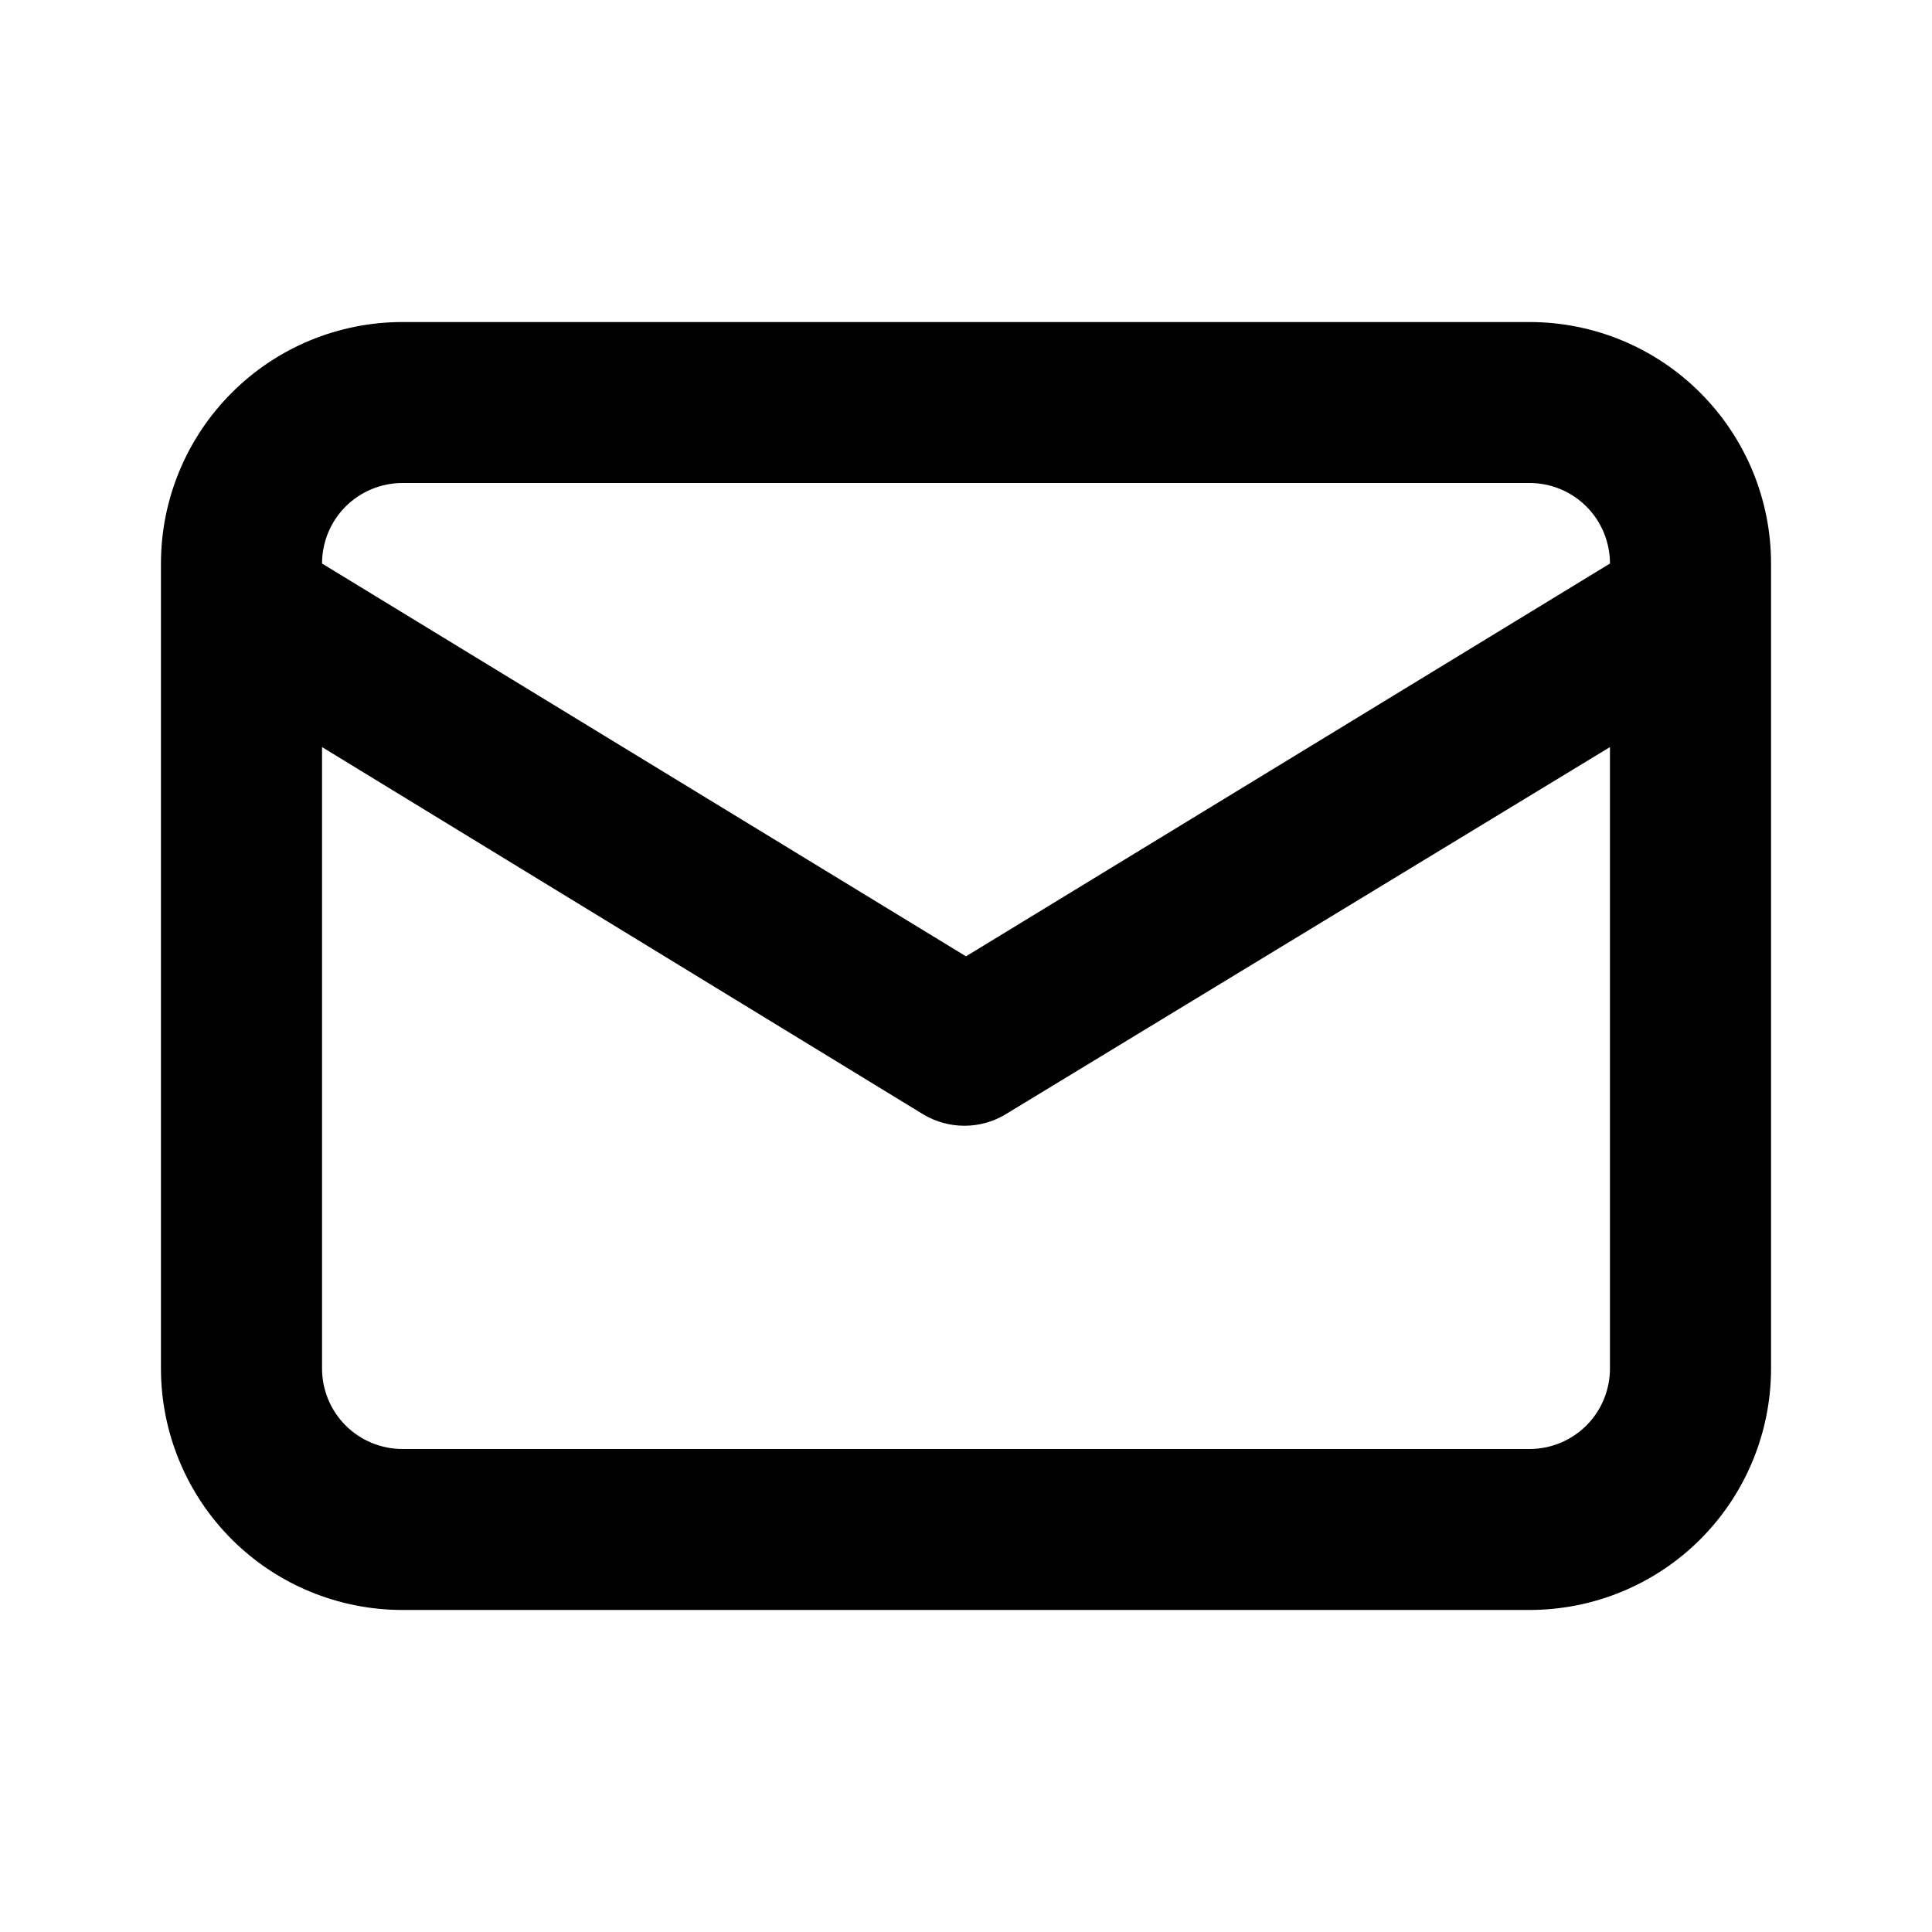
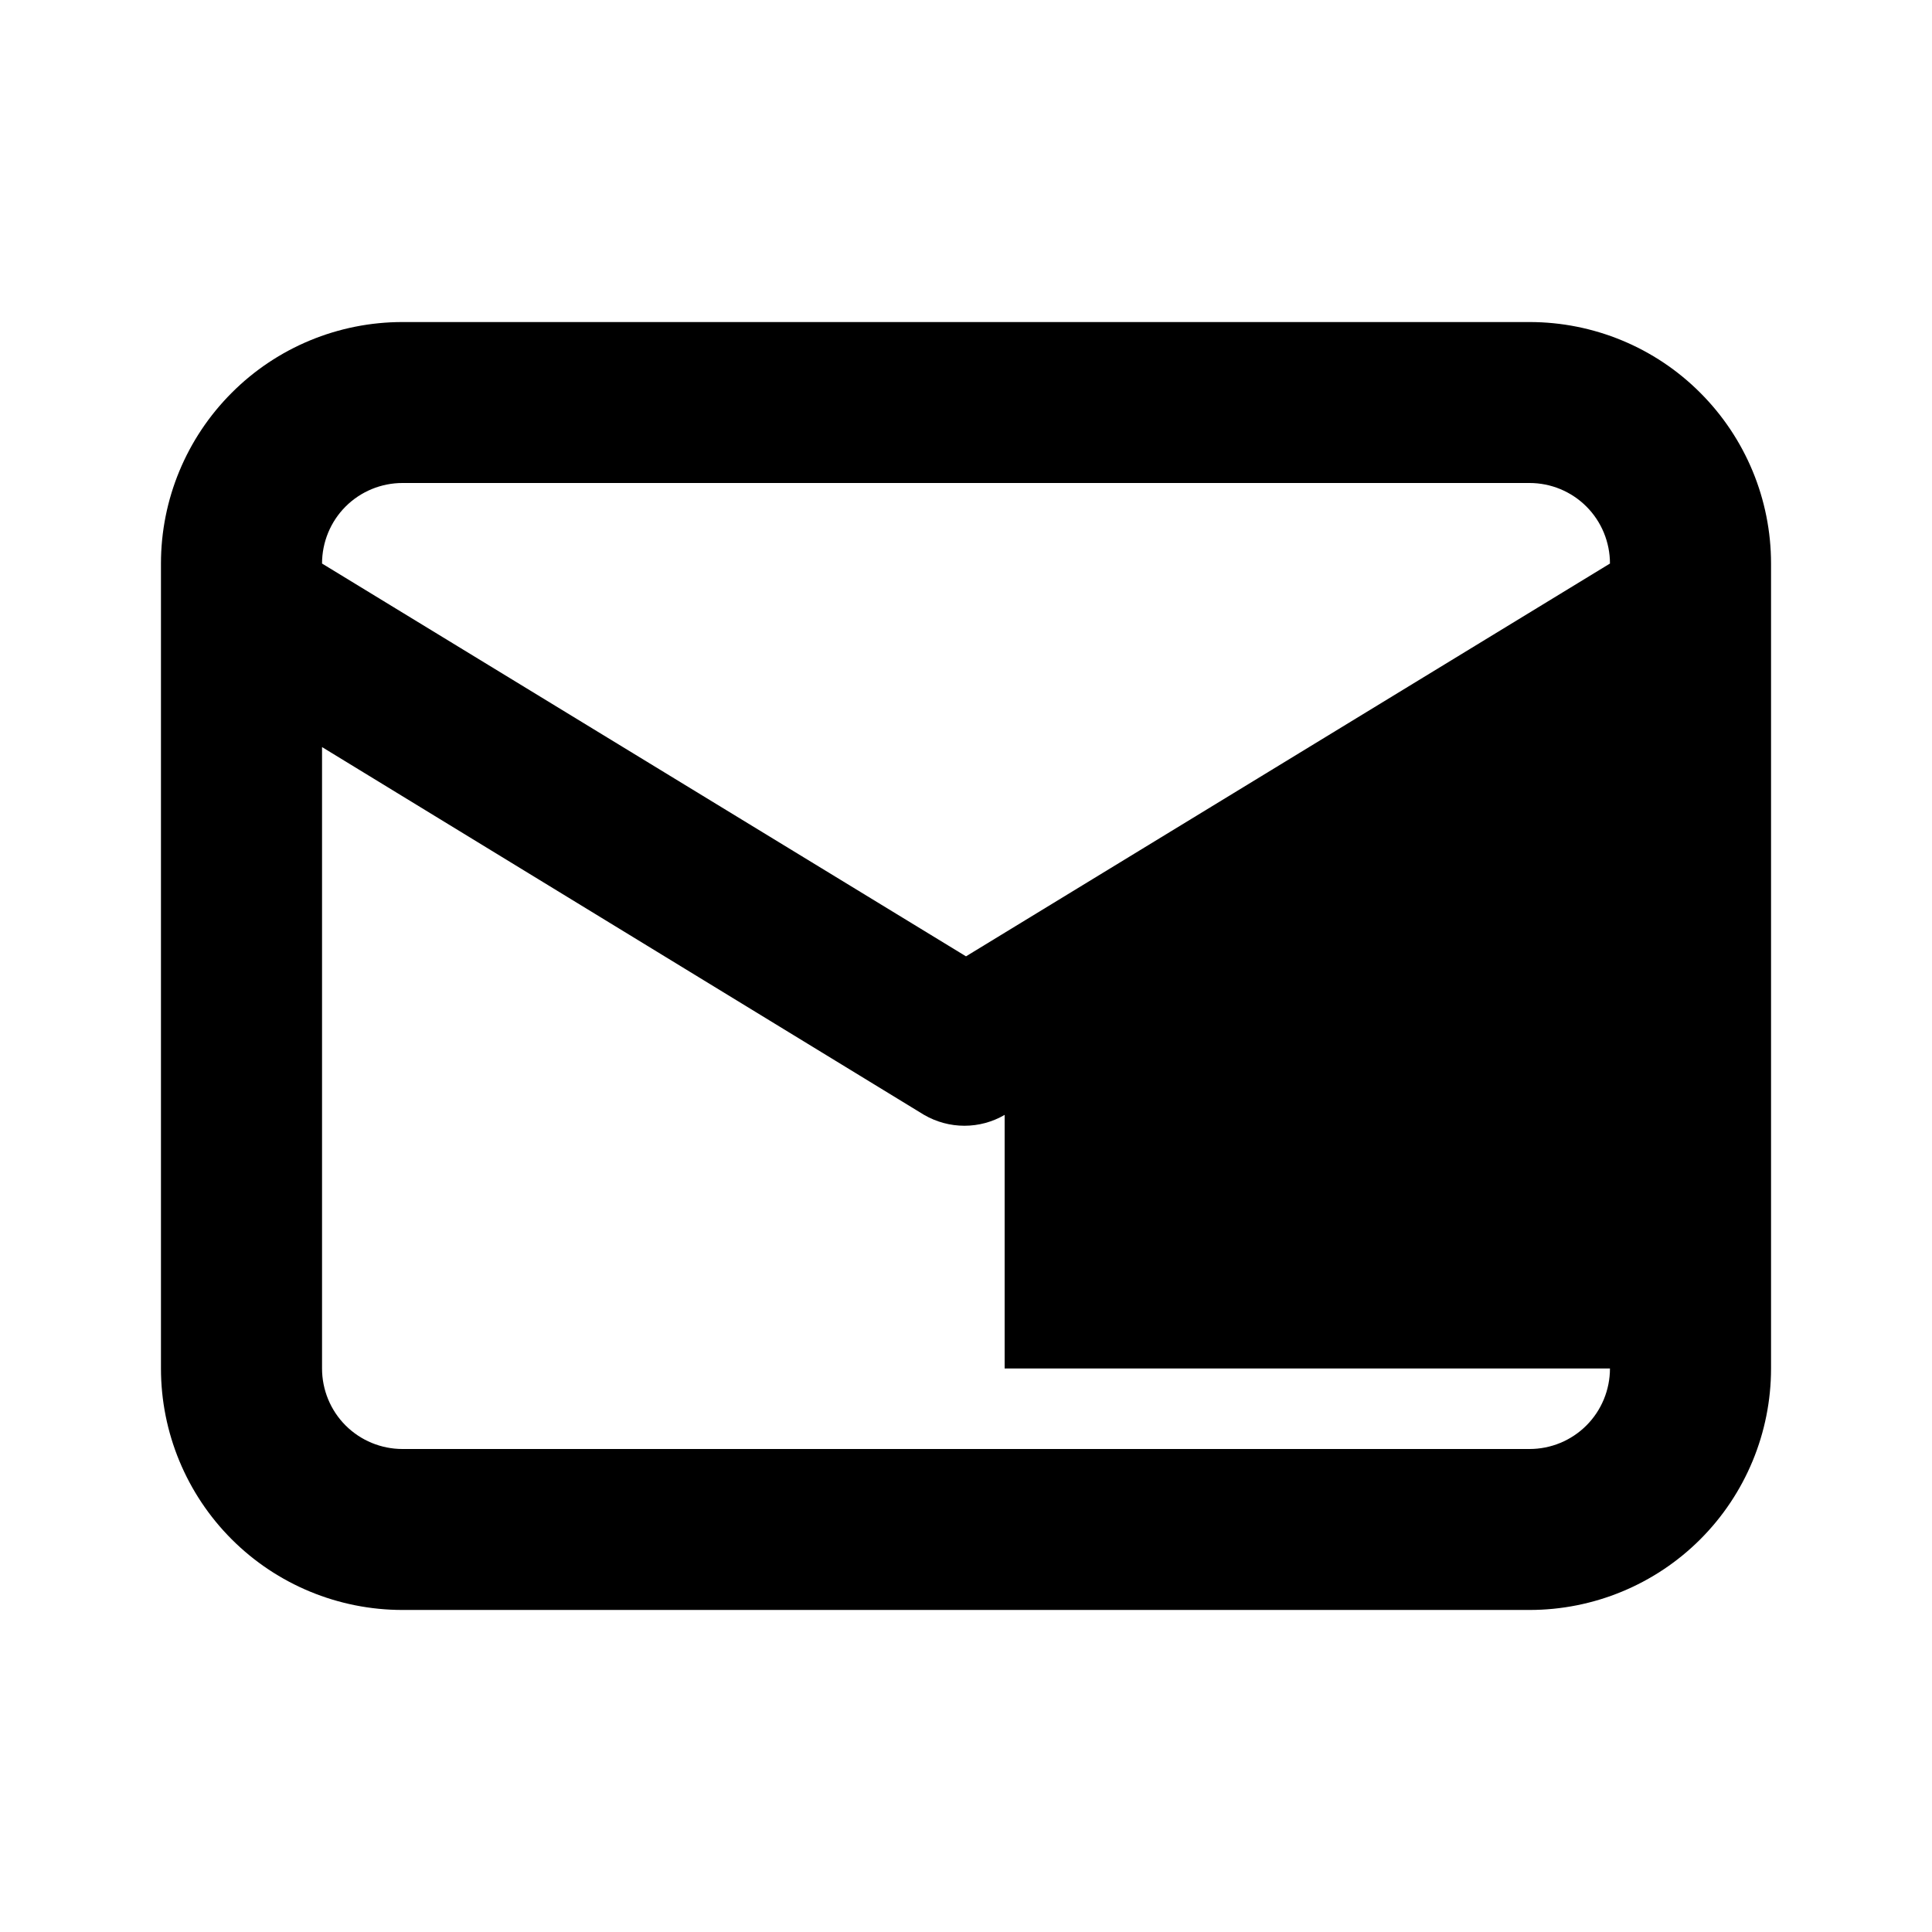
<svg xmlns="http://www.w3.org/2000/svg" width="16" height="16" viewBox="0 0 16 16" fill="none">
-   <path d="M12.667 2.667H3.333C2.803 2.667 2.294 2.877 1.919 3.253C1.544 3.628 1.333 4.136 1.333 4.667V11.333C1.333 11.864 1.544 12.373 1.919 12.748C2.294 13.123 2.803 13.333 3.333 13.333H12.667C13.197 13.333 13.706 13.123 14.081 12.748C14.456 12.373 14.667 11.864 14.667 11.333V4.667C14.667 4.136 14.456 3.628 14.081 3.253C13.706 2.877 13.197 2.667 12.667 2.667V2.667ZM3.333 4H12.667C12.844 4 13.013 4.07 13.138 4.195C13.263 4.32 13.333 4.49 13.333 4.667L8 7.92L2.667 4.667C2.667 4.49 2.737 4.32 2.862 4.195C2.987 4.07 3.157 4 3.333 4V4ZM13.333 11.333C13.333 11.51 13.263 11.68 13.138 11.805C13.013 11.93 12.844 12 12.667 12H3.333C3.157 12 2.987 11.93 2.862 11.805C2.737 11.68 2.667 11.51 2.667 11.333V6.187L7.653 9.233C7.755 9.292 7.87 9.323 7.987 9.323C8.104 9.323 8.219 9.292 8.32 9.233L13.333 6.187V11.333Z" fill="black" />
+   <path d="M12.667 2.667H3.333C2.803 2.667 2.294 2.877 1.919 3.253C1.544 3.628 1.333 4.136 1.333 4.667V11.333C1.333 11.864 1.544 12.373 1.919 12.748C2.294 13.123 2.803 13.333 3.333 13.333H12.667C13.197 13.333 13.706 13.123 14.081 12.748C14.456 12.373 14.667 11.864 14.667 11.333V4.667C14.667 4.136 14.456 3.628 14.081 3.253C13.706 2.877 13.197 2.667 12.667 2.667V2.667ZM3.333 4H12.667C12.844 4 13.013 4.07 13.138 4.195C13.263 4.32 13.333 4.49 13.333 4.667L8 7.92L2.667 4.667C2.667 4.49 2.737 4.32 2.862 4.195C2.987 4.07 3.157 4 3.333 4V4ZM13.333 11.333C13.333 11.51 13.263 11.68 13.138 11.805C13.013 11.93 12.844 12 12.667 12H3.333C3.157 12 2.987 11.93 2.862 11.805C2.737 11.68 2.667 11.51 2.667 11.333V6.187L7.653 9.233C7.755 9.292 7.87 9.323 7.987 9.323C8.104 9.323 8.219 9.292 8.32 9.233V11.333Z" fill="black" />
</svg>